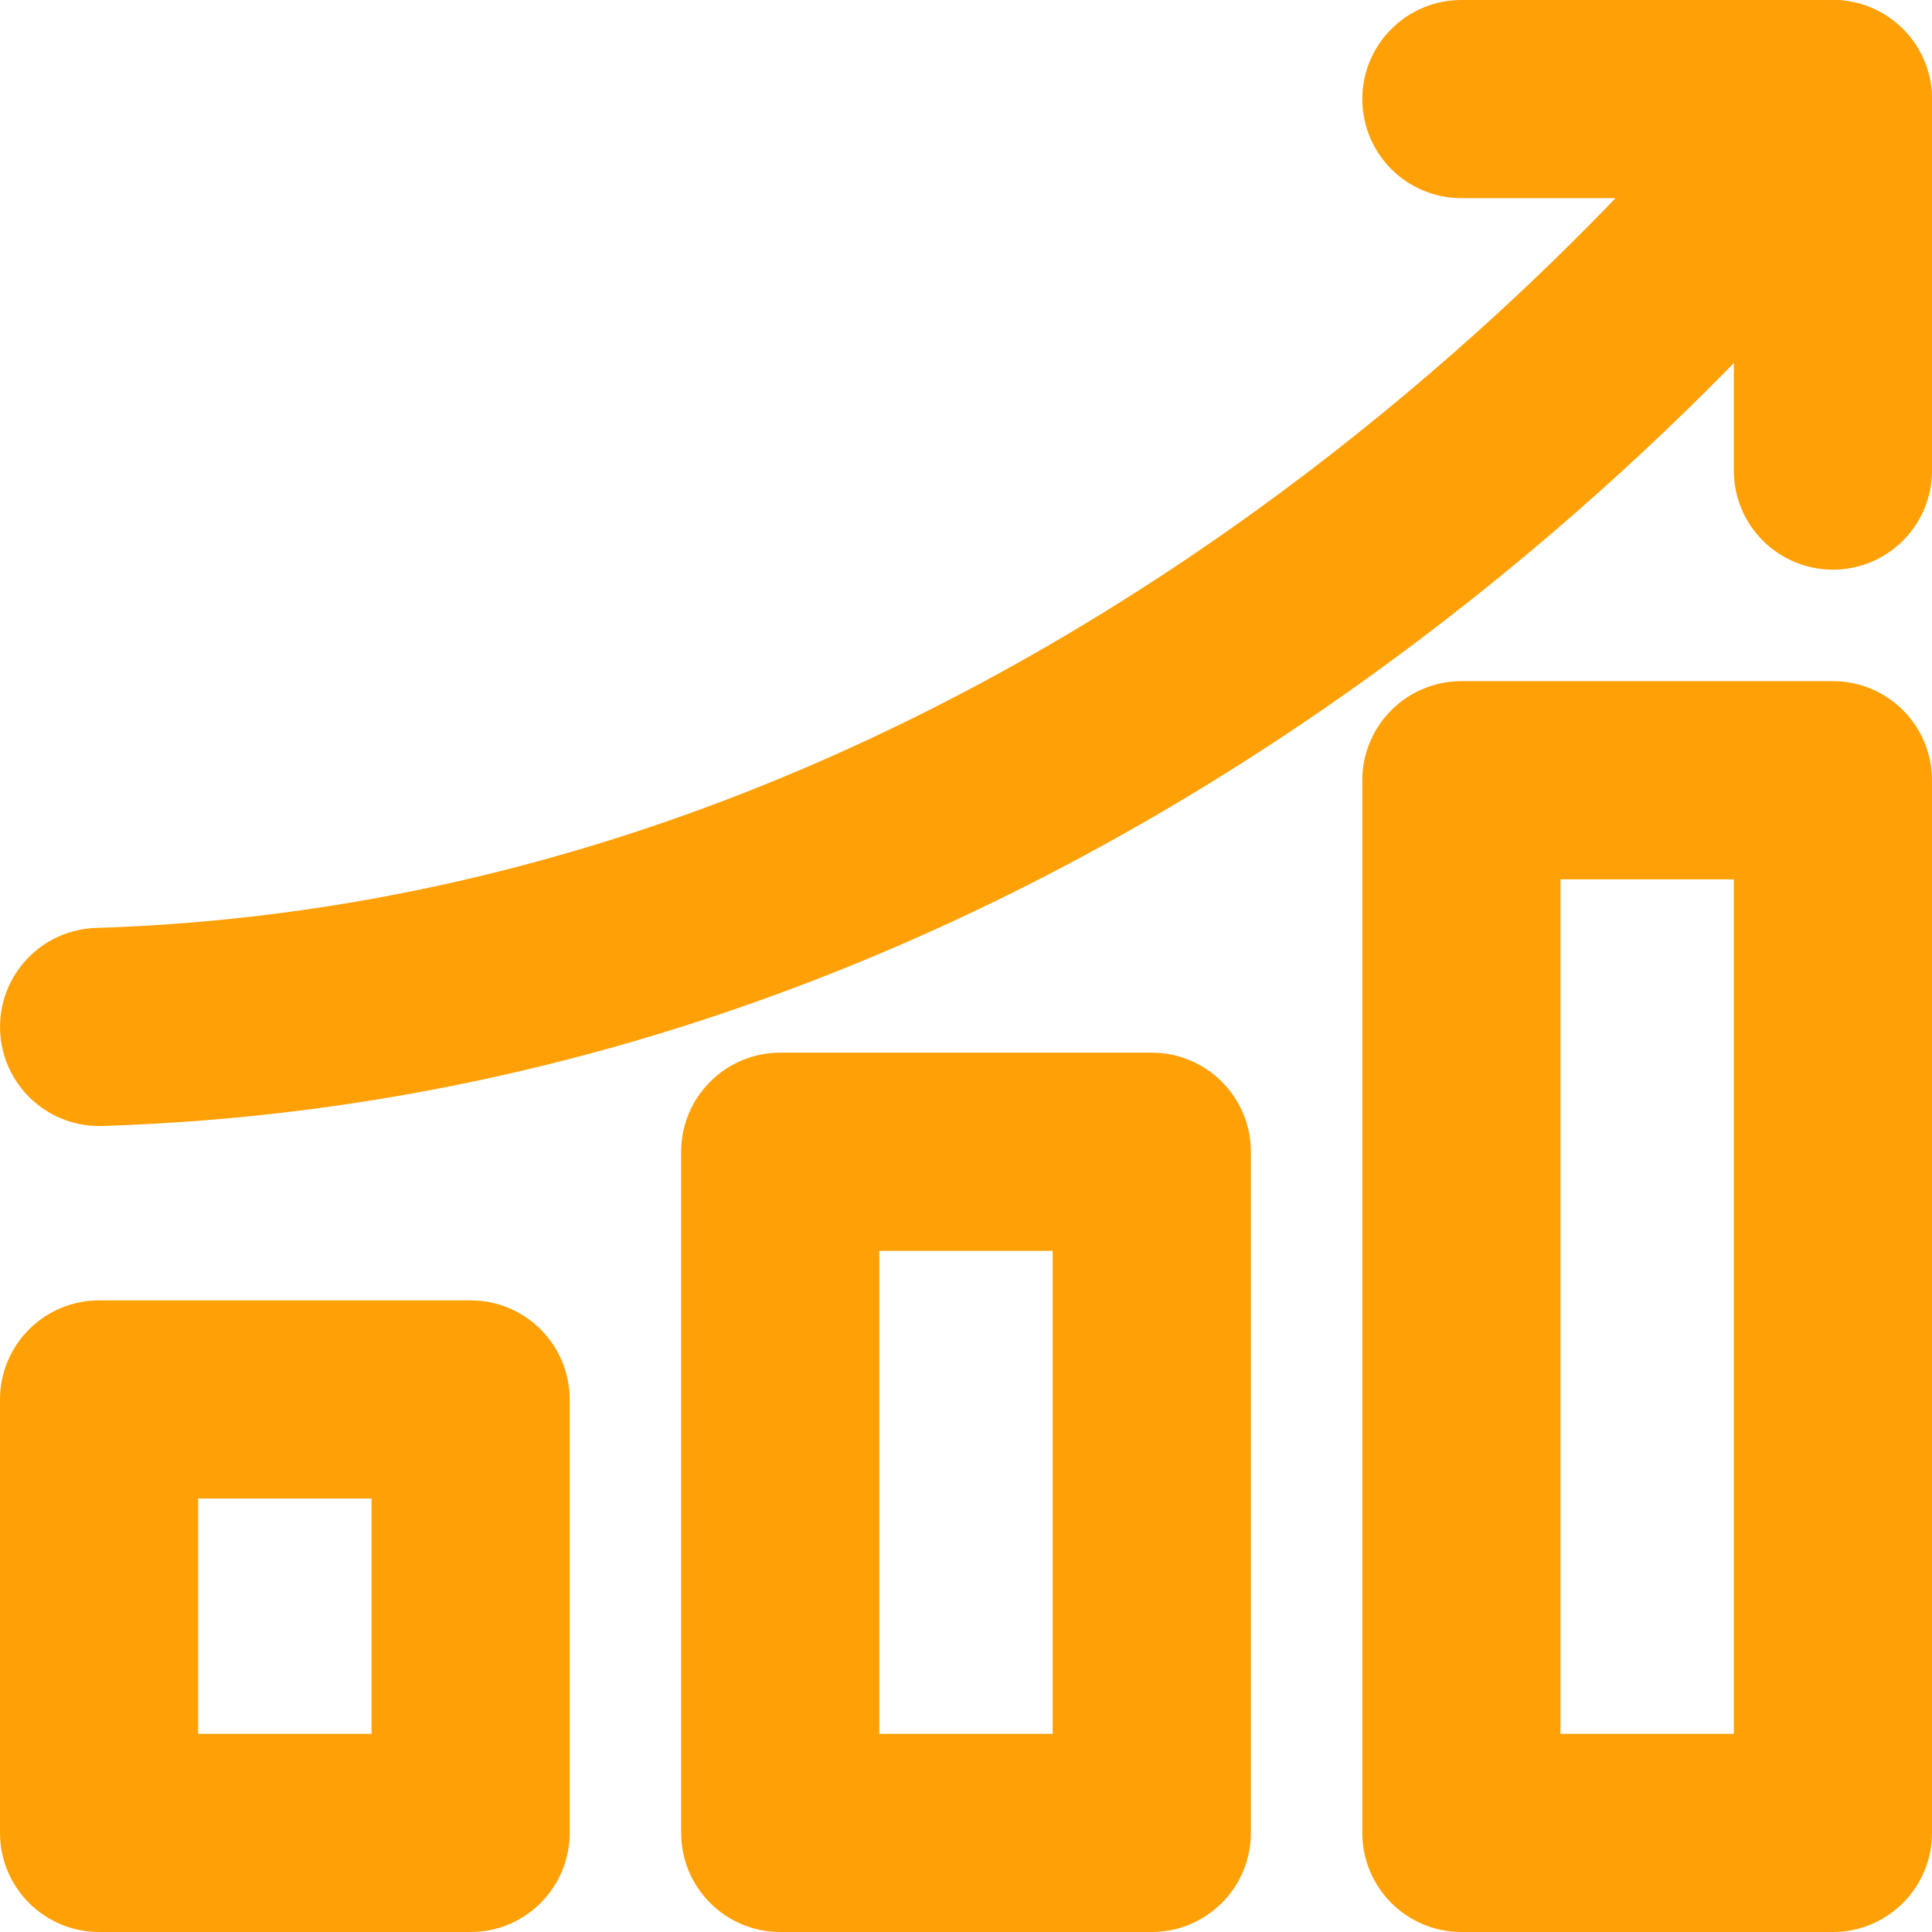
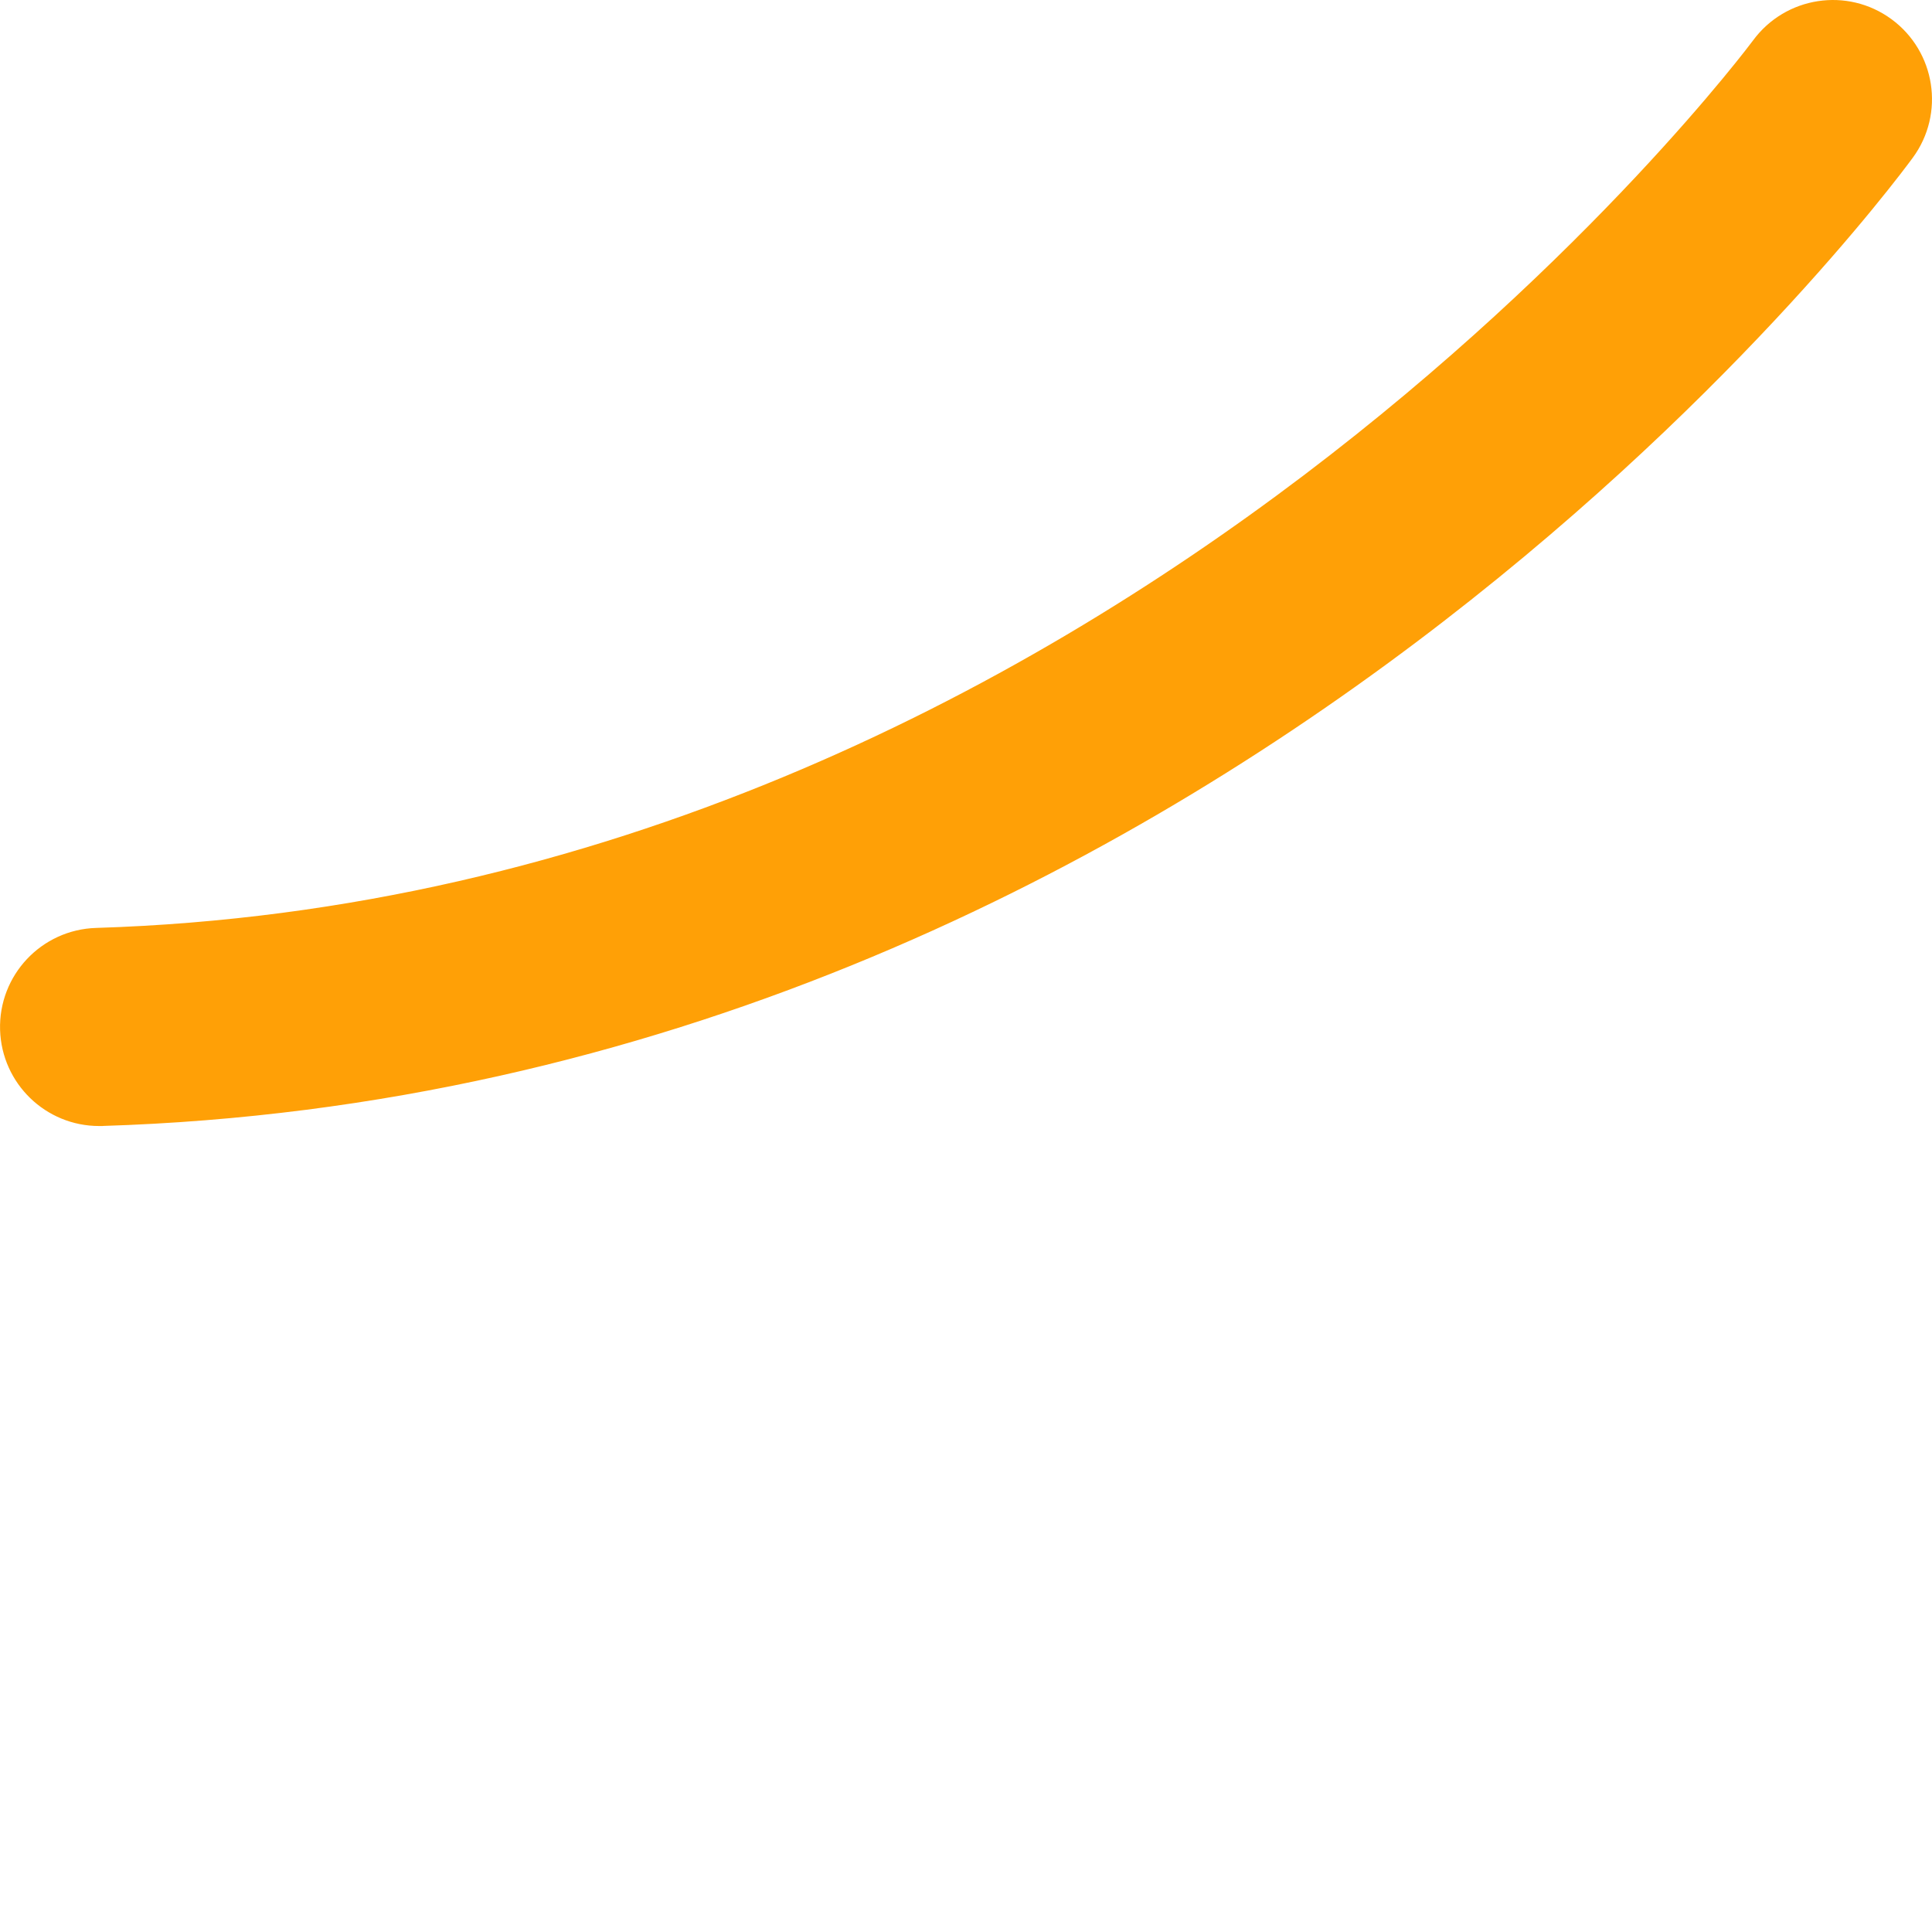
<svg xmlns="http://www.w3.org/2000/svg" width="52" height="52" viewBox="0 0 52 52" fill="none">
-   <path d="M12.667 35.5C13.863 35.5 14.833 36.471 14.833 37.667V49.333C14.833 50.529 13.863 51.5 12.667 51.5H2.667C1.471 51.5 0.5 50.529 0.5 49.333V37.667C0.5 36.471 1.471 35.5 2.667 35.5H12.667ZM31 28.833C32.196 28.833 33.167 29.804 33.167 31V49.333C33.167 50.529 32.196 51.5 31 51.5H21C19.804 51.5 18.833 50.529 18.833 49.333V31C18.833 29.804 19.804 28.833 21 28.833H31ZM49.333 18.833C50.529 18.833 51.5 19.804 51.5 21V49.333C51.5 50.529 50.529 51.5 49.333 51.5H39.333C38.137 51.5 37.167 50.529 37.167 49.333V21C37.167 19.804 38.137 18.833 39.333 18.833H49.333ZM41.5 47.167H47.167V23.167H41.5V47.167ZM23.167 47.167H28.833V33.167H23.167V47.167ZM4.833 47.167H10.5V39.833H4.833V47.167ZM49.333 0.5C50.529 0.5 51.5 1.471 51.5 2.667V12.667C51.5 13.863 50.529 14.833 49.333 14.833C48.137 14.833 47.167 13.863 47.167 12.667V4.833H39.333C38.137 4.833 37.167 3.863 37.167 2.667C37.167 1.471 38.137 0.5 39.333 0.5H49.333Z" fill="#FFA006" stroke="#FFA006" />
  <path d="M47.586 1.385C48.294 0.422 49.649 0.211 50.614 0.92C51.578 1.628 51.789 2.984 51.08 3.949C50.328 4.974 32.469 28.886 2.734 29.806L2.727 29.807H2.667C1.501 29.807 0.539 28.879 0.502 27.707C0.465 26.511 1.406 25.511 2.602 25.475C16.401 25.047 27.603 19.091 35.39 13.193C43.176 7.295 47.518 1.477 47.586 1.385Z" fill="#FFA006" stroke="#FFA006" />
</svg>